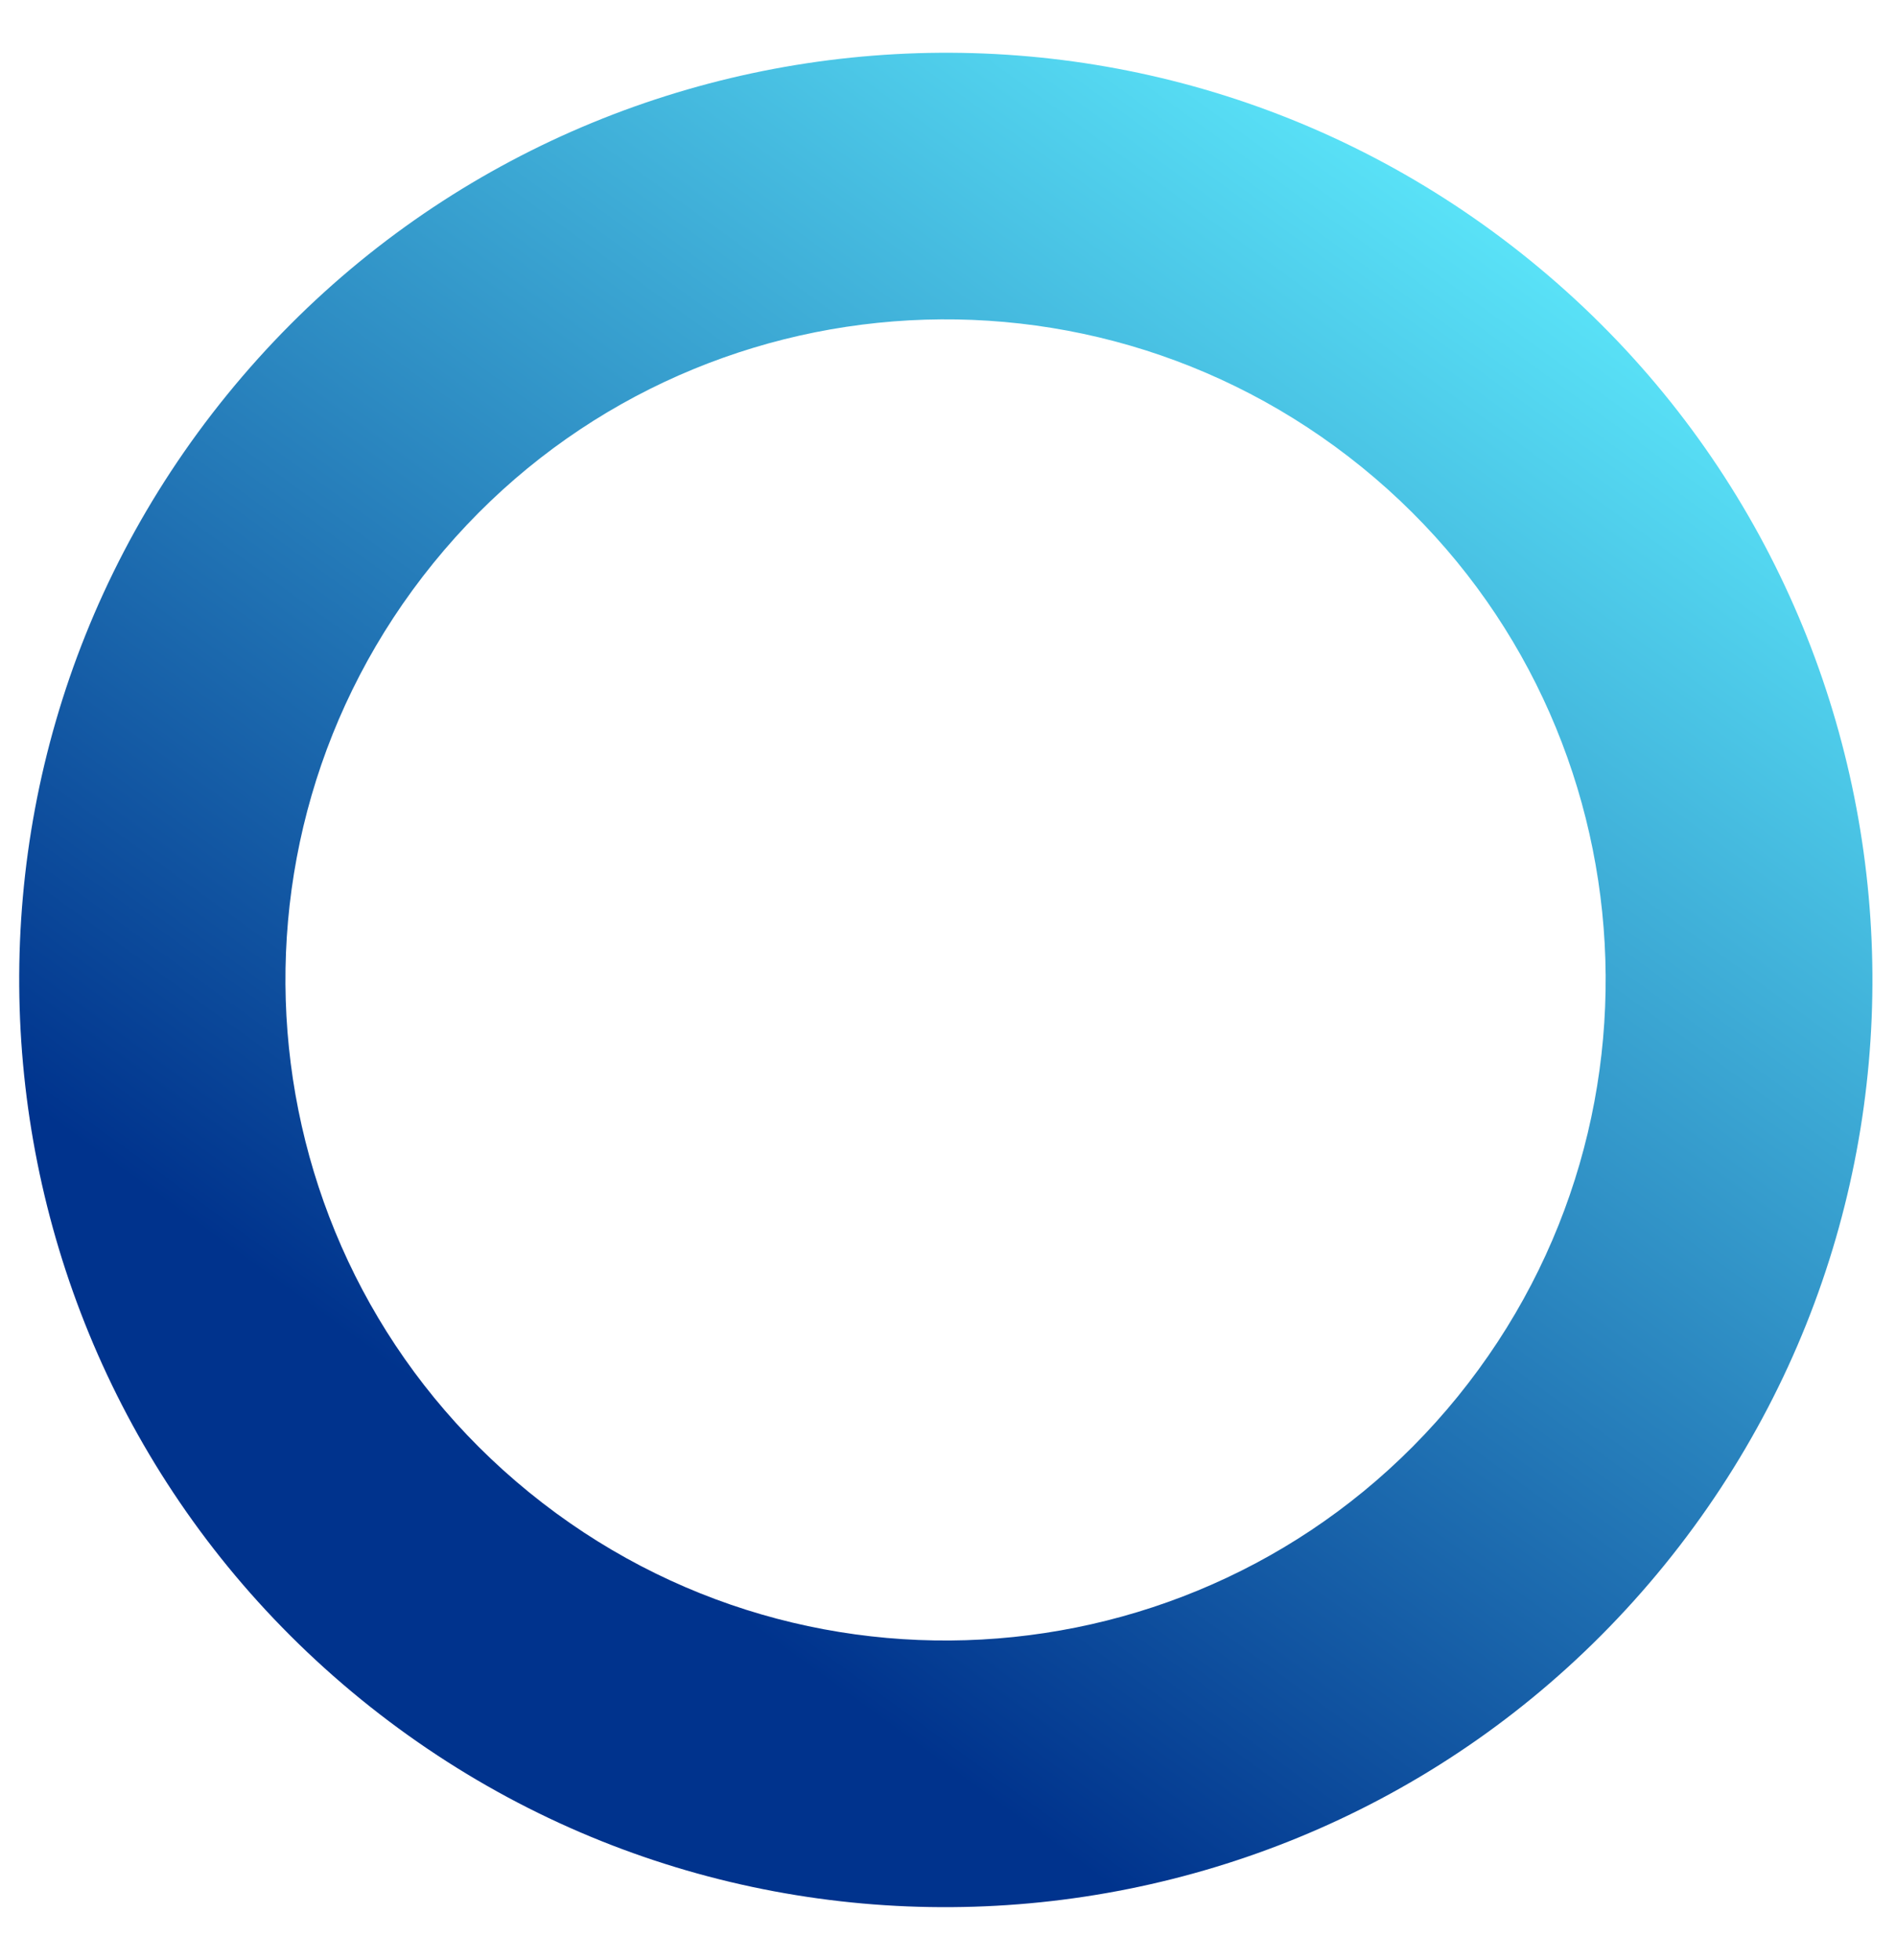
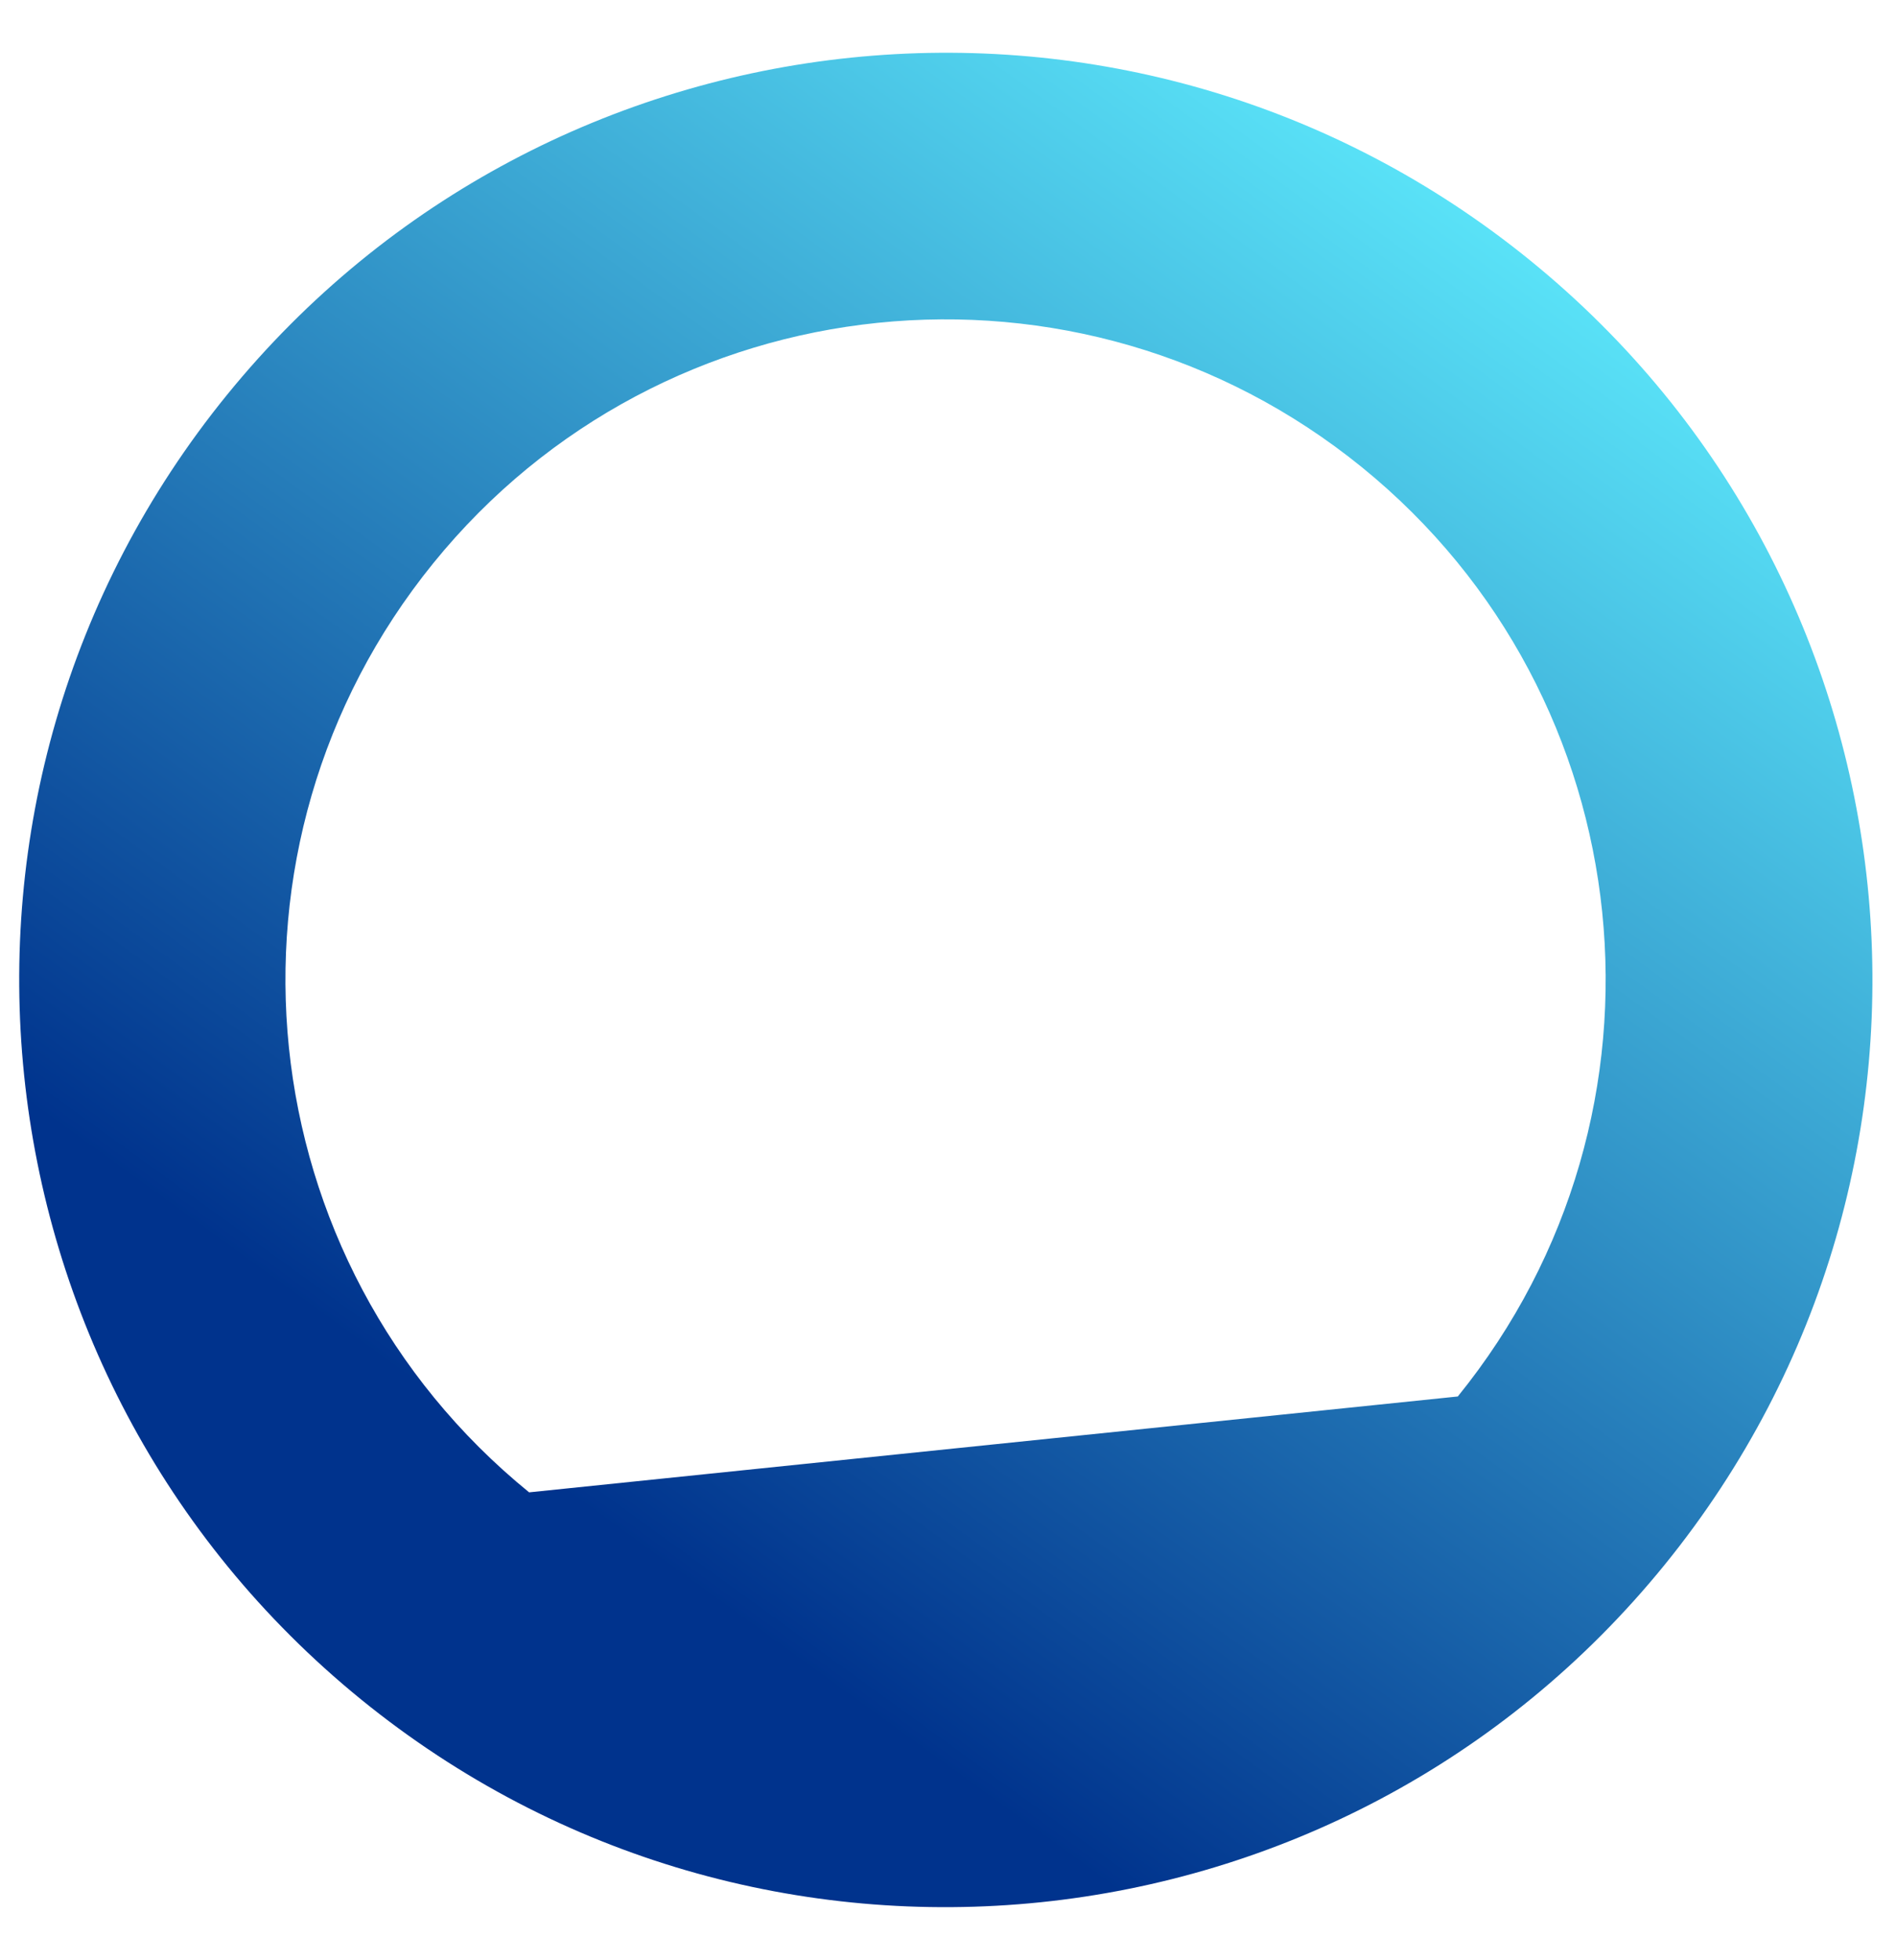
<svg xmlns="http://www.w3.org/2000/svg" version="1.1" id="Layer_1" x="0px" y="0px" viewBox="0 0 348.3 359.9" style="enable-background:new 0 0 348.3 359.9;" xml:space="preserve">
  <style type="text/css">
	.st0{fill:url(#SVGID_1_);}
</style>
  <linearGradient id="SVGID_1_" gradientUnits="userSpaceOnUse" x1="180.371" y1="297.085" x2="162.936" y2="-11.368" gradientTransform="matrix(0.776 0.631 -0.631 0.776 152.49 -69.287)">
    <stop offset="0" style="stop-color:#00338D" />
    <stop offset="1" style="stop-color:#60EFFF" />
  </linearGradient>
-   <path class="st0" d="M281.2,47.9C208.2-11.5,101-0.4,41.7,72.5S-6.6,252.7,66.3,312s180.2,48.3,239.5-24.7S354.1,107.2,281.2,47.9z   M97.2,274c-52-42.3-59.8-118.6-17.6-170.6s118.6-59.8,170.6-17.6s59.8,118.6,17.6,170.6S149.2,316.3,97.2,274z" />
+   <path class="st0" d="M281.2,47.9C208.2-11.5,101-0.4,41.7,72.5S-6.6,252.7,66.3,312s180.2,48.3,239.5-24.7S354.1,107.2,281.2,47.9z   M97.2,274c-52-42.3-59.8-118.6-17.6-170.6s118.6-59.8,170.6-17.6s59.8,118.6,17.6,170.6z" />
</svg>